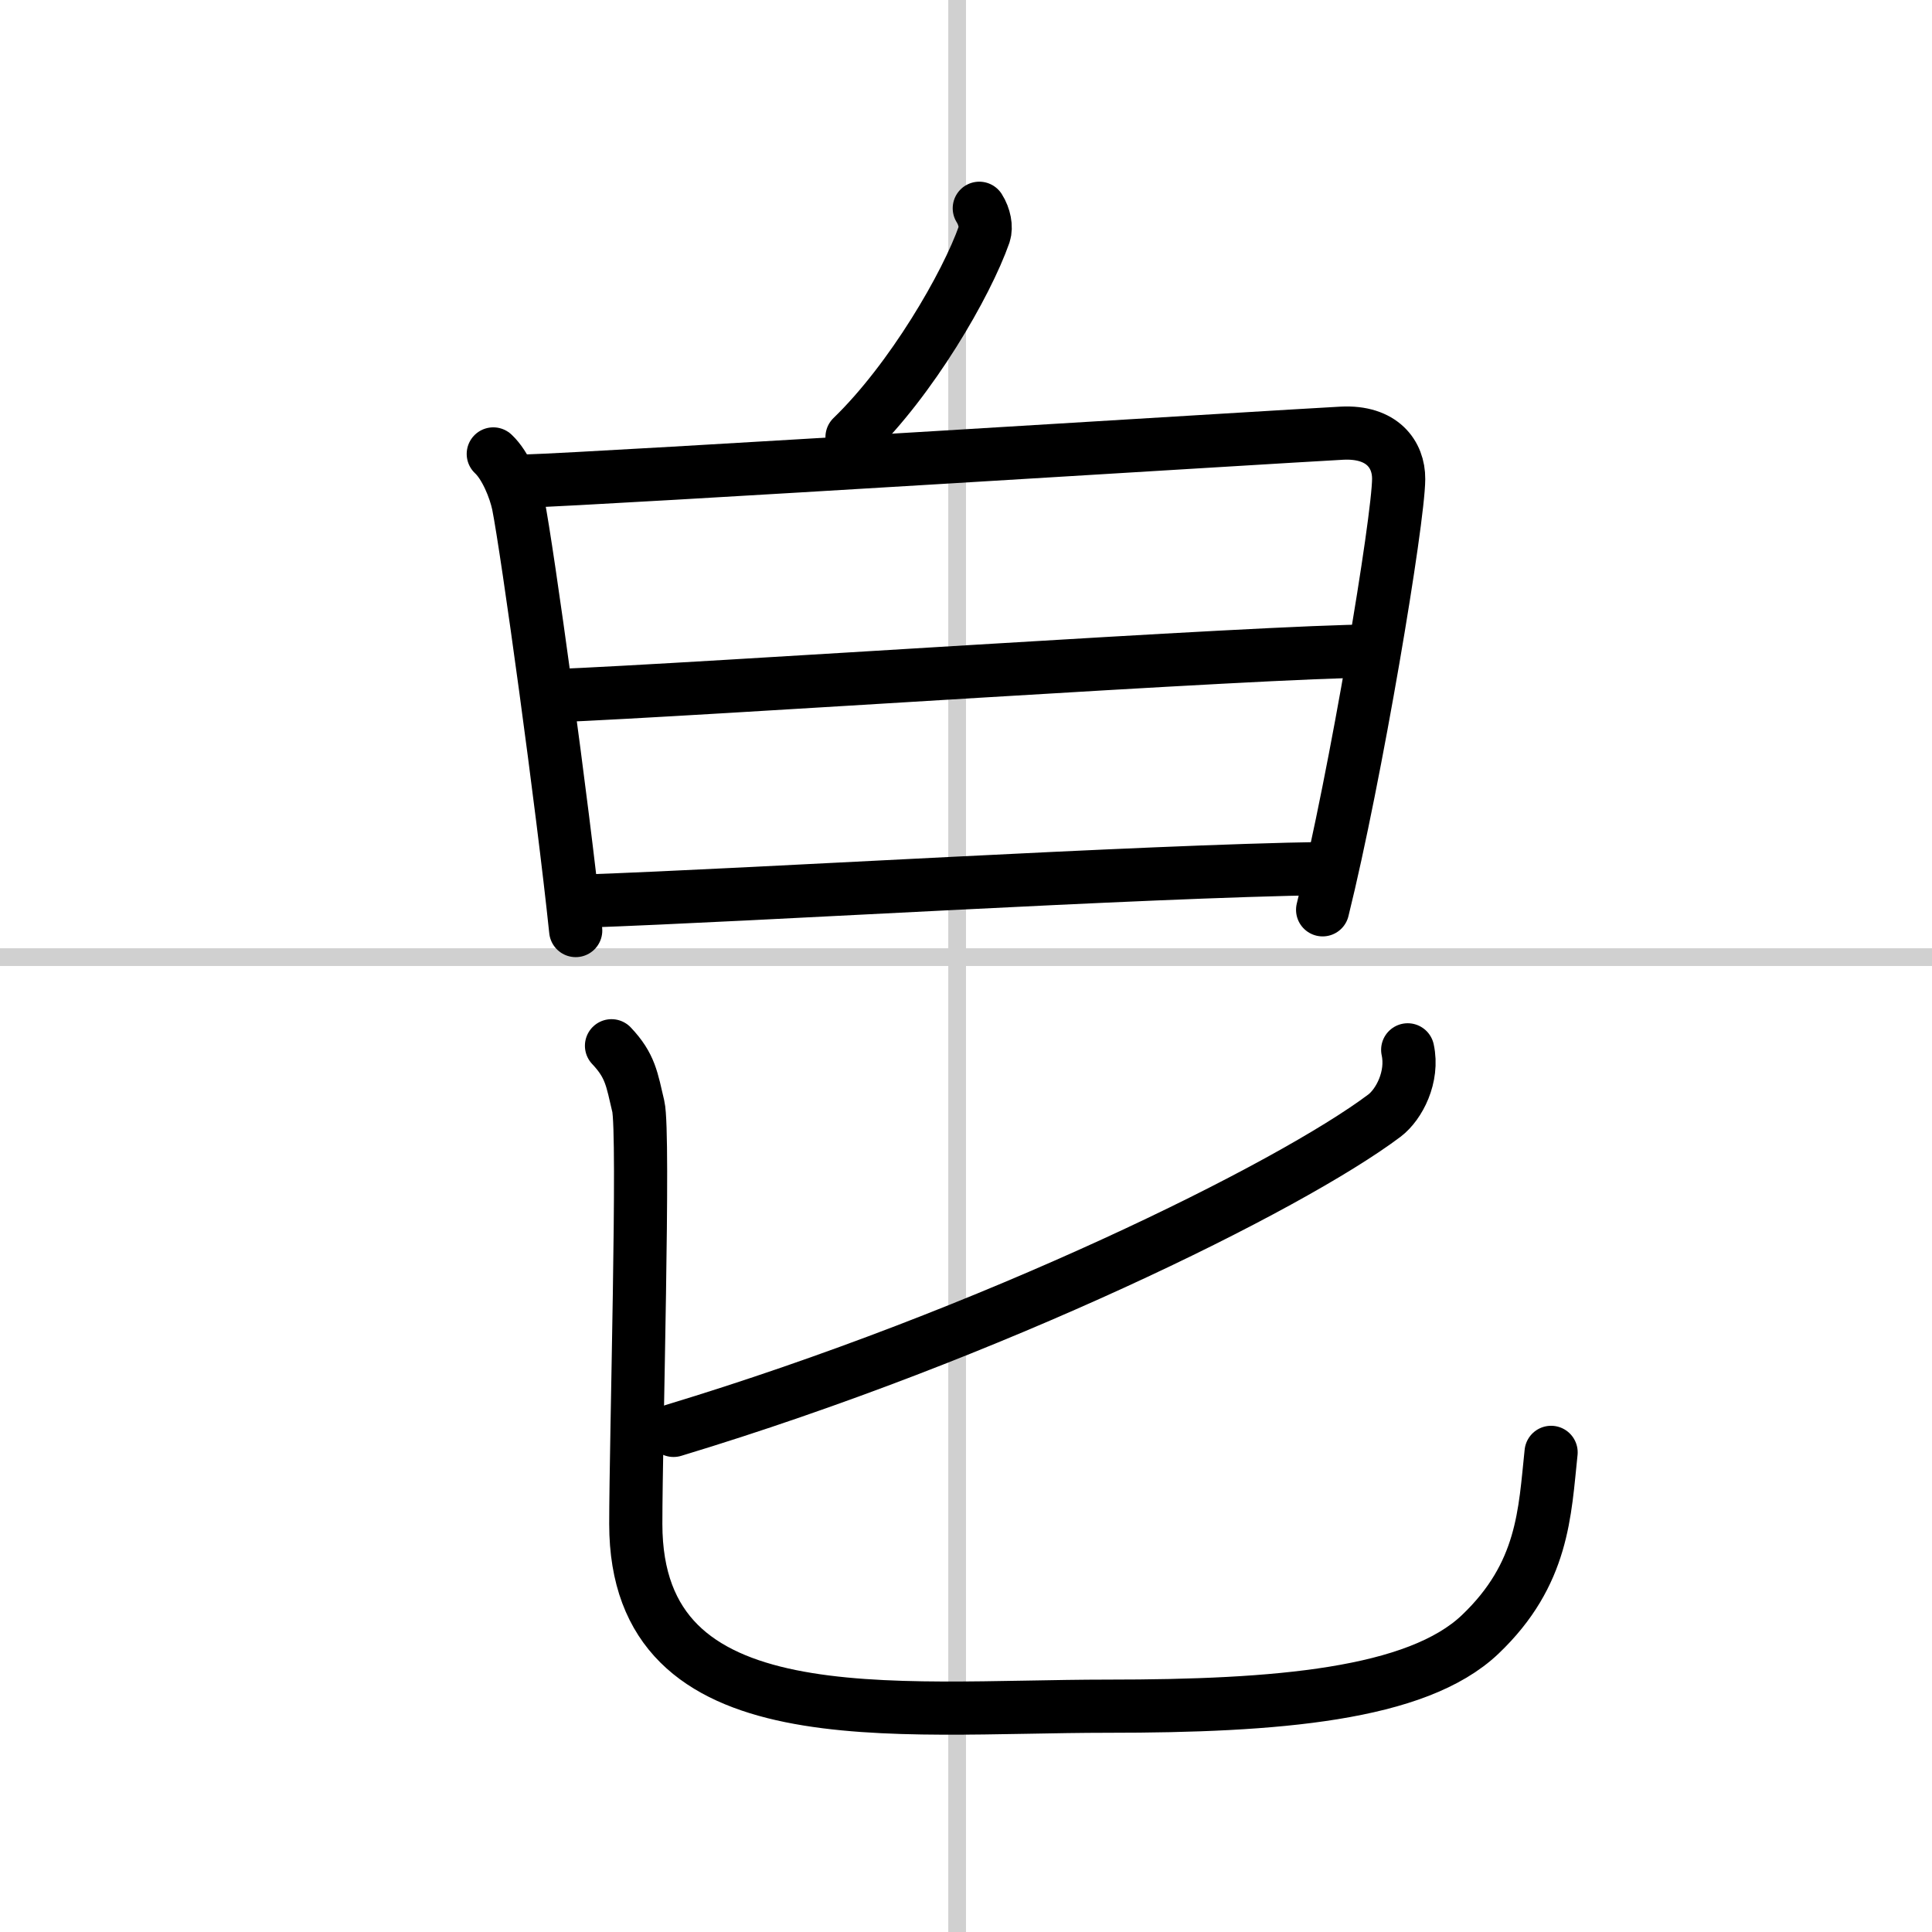
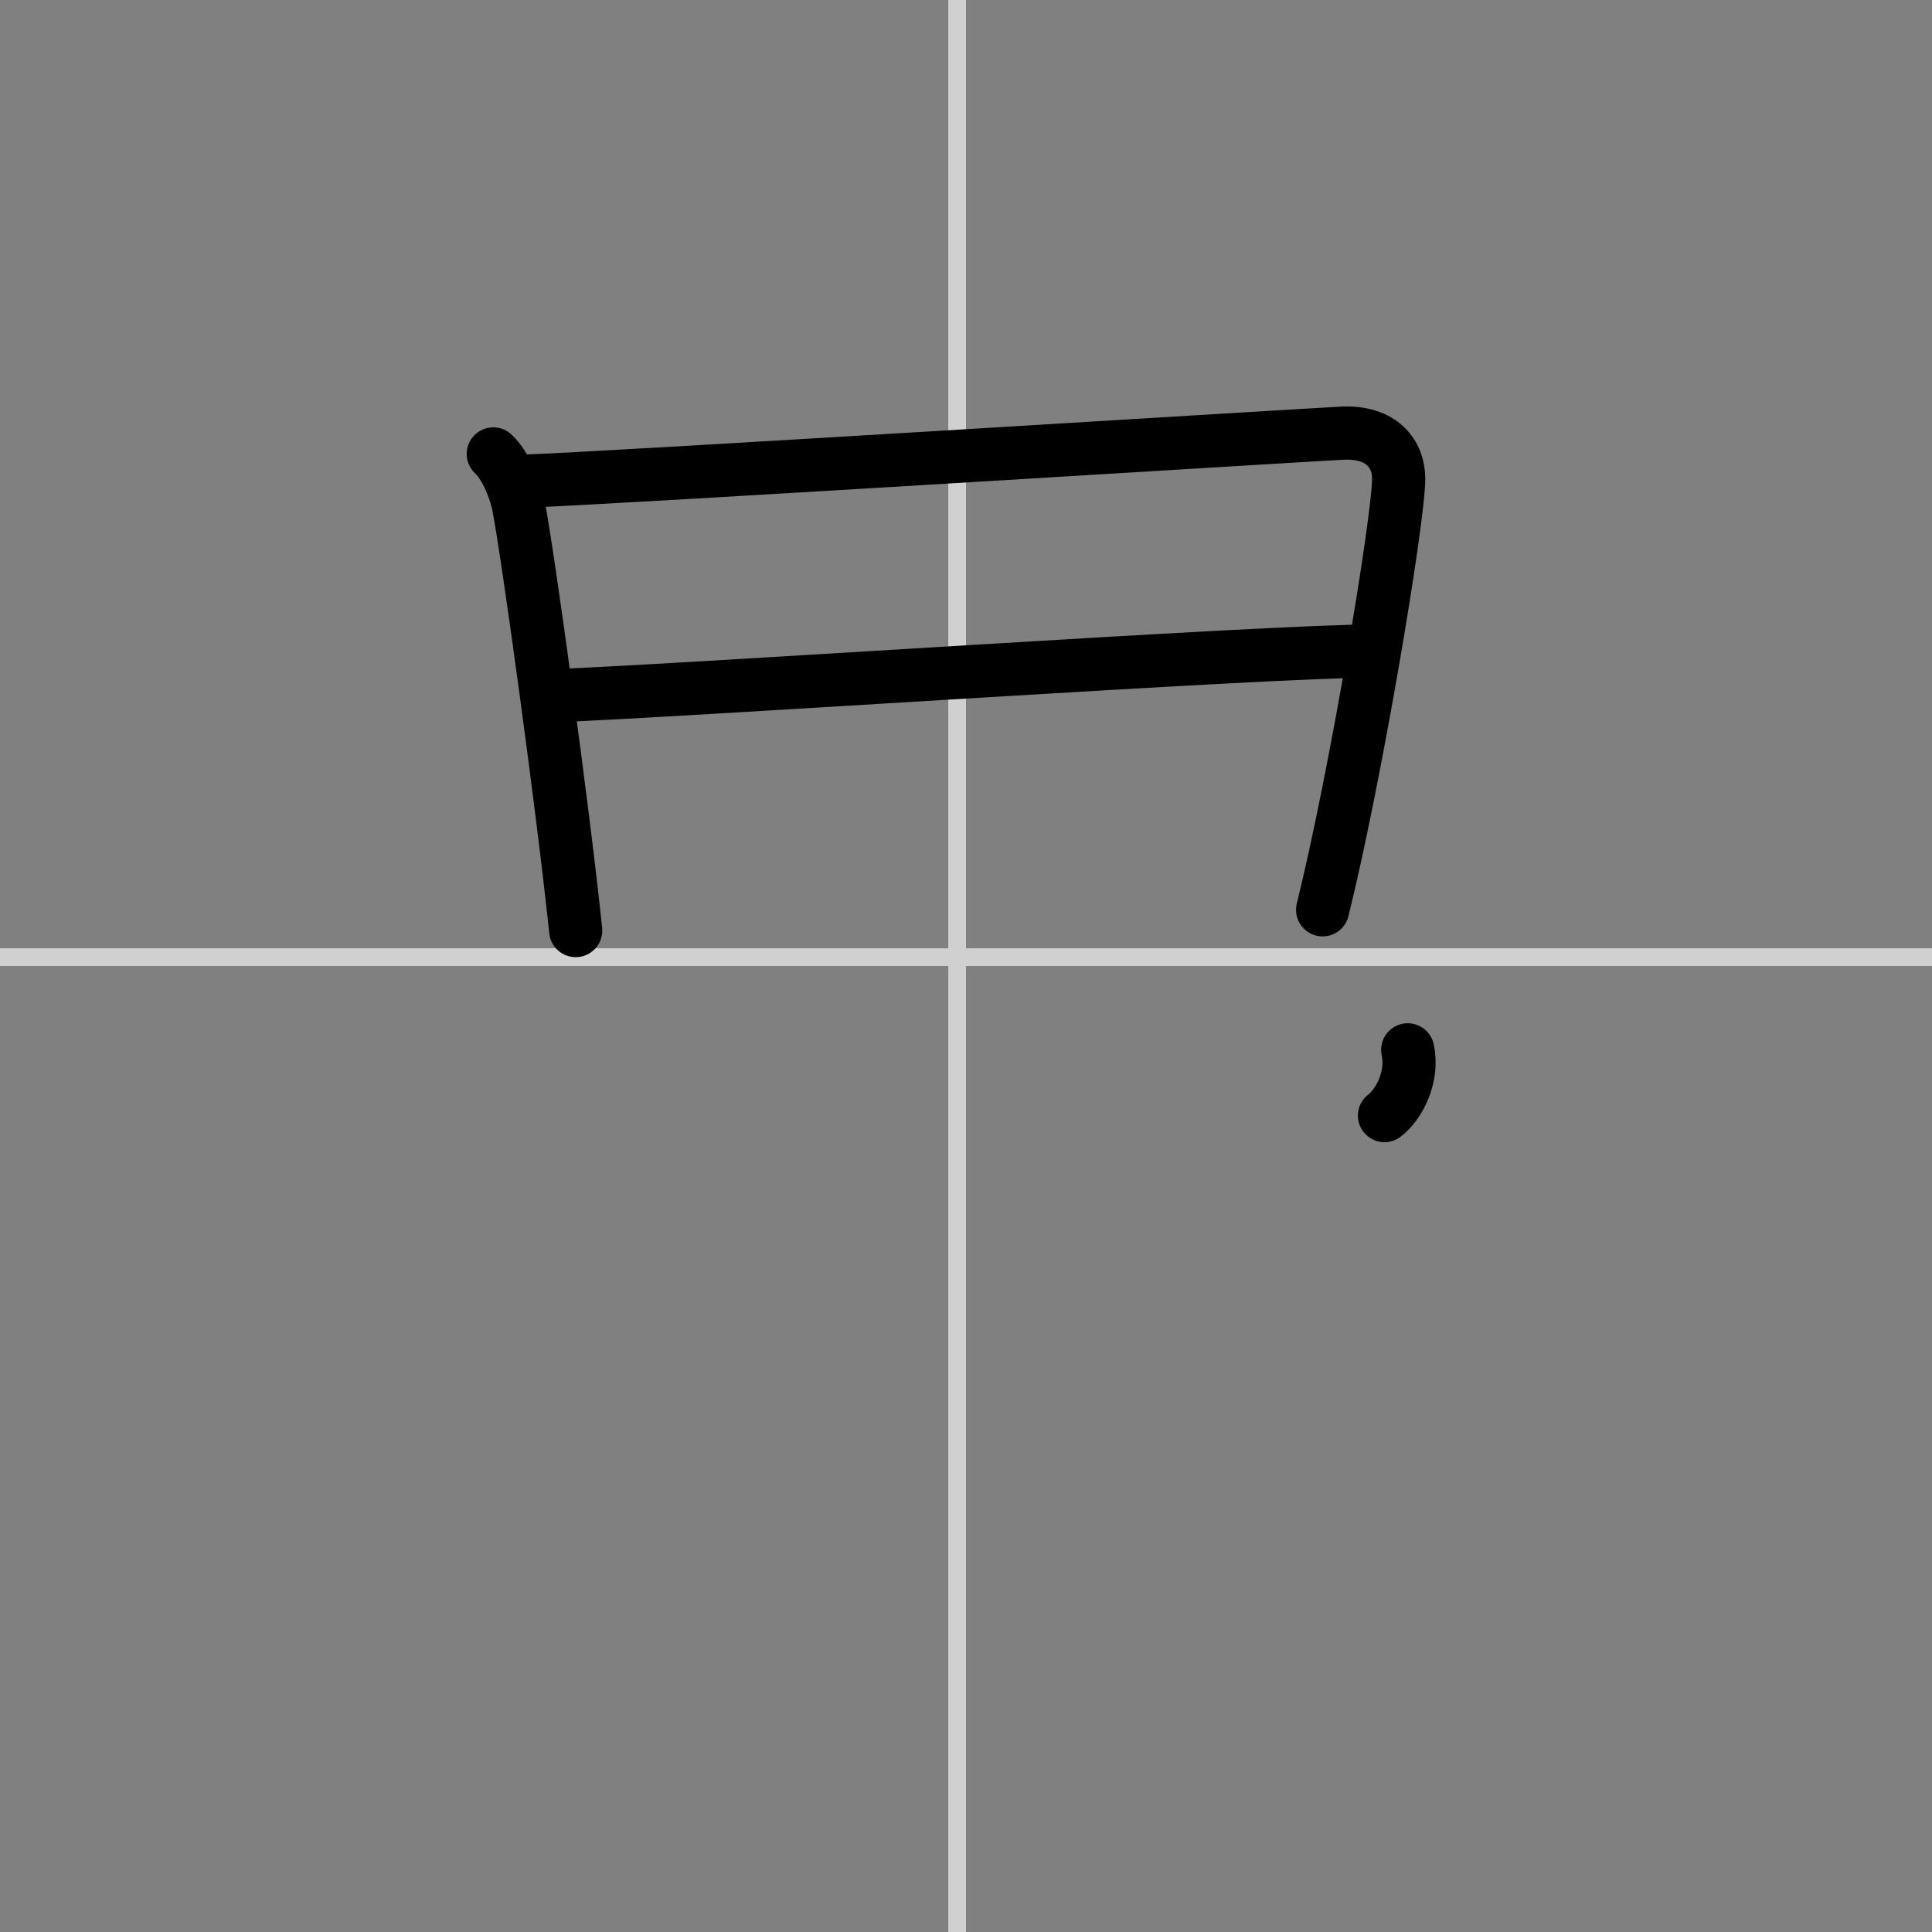
<svg xmlns="http://www.w3.org/2000/svg" width="400" height="400" viewBox="0 0 109 109">
  <rect x="0" y="0" width="109" height="109" fill="#808080" stroke="none" />
  <g fill="none" stroke="#000" stroke-linecap="round" stroke-linejoin="round" stroke-width="3">
-     <rect width="100%" height="100%" fill="#fff" stroke="#fff" />
    <line x1="54" x2="54" y2="109" stroke="#d0d0d0" stroke-width="1" />
    <line x2="109" y1="54" y2="54" stroke="#d0d0d0" stroke-width="1" />
-     <path d="m55.25 11.75c0.3 0.47 0.41 1.07 0.28 1.46-1 2.85-4.11 8.21-7.46 11.45" />
    <path d="M27.83,25.61c0.7,0.65,1.23,1.99,1.41,2.84C29.75,31,31.75,45.5,32.48,52.5" />
    <path d="m29.65 27.14c3.96-0.11 42.45-2.51 46.05-2.7 2.29-0.12 3.22 1.21 3.21 2.58-0.01 2.33-2.41 16.73-4.29 24.31" />
    <path d="m31.11 39.26c8.3-0.33 40.31-2.53 46.37-2.53" />
-     <path d="m32.9 50.84c9.93-0.35 31.27-1.68 41.86-1.84" />
-     <path d="M79.42,59.23c0.33,1.52-0.48,3.08-1.31,3.71C72.75,66.97,56,75.25,38,80.7" />
-     <path d="m34.5 59c1.07 1.13 1.15 1.89 1.51 3.41 0.36 1.51-0.14 18.83-0.14 23.57 0 12.19 14.39 10.28 26.64 10.28 9.5 0 17.42-0.64 21-4.05s3.64-6.87 4-10.27" />
+     <path d="M79.42,59.23c0.33,1.52-0.48,3.08-1.31,3.71" />
  </g>
</svg>